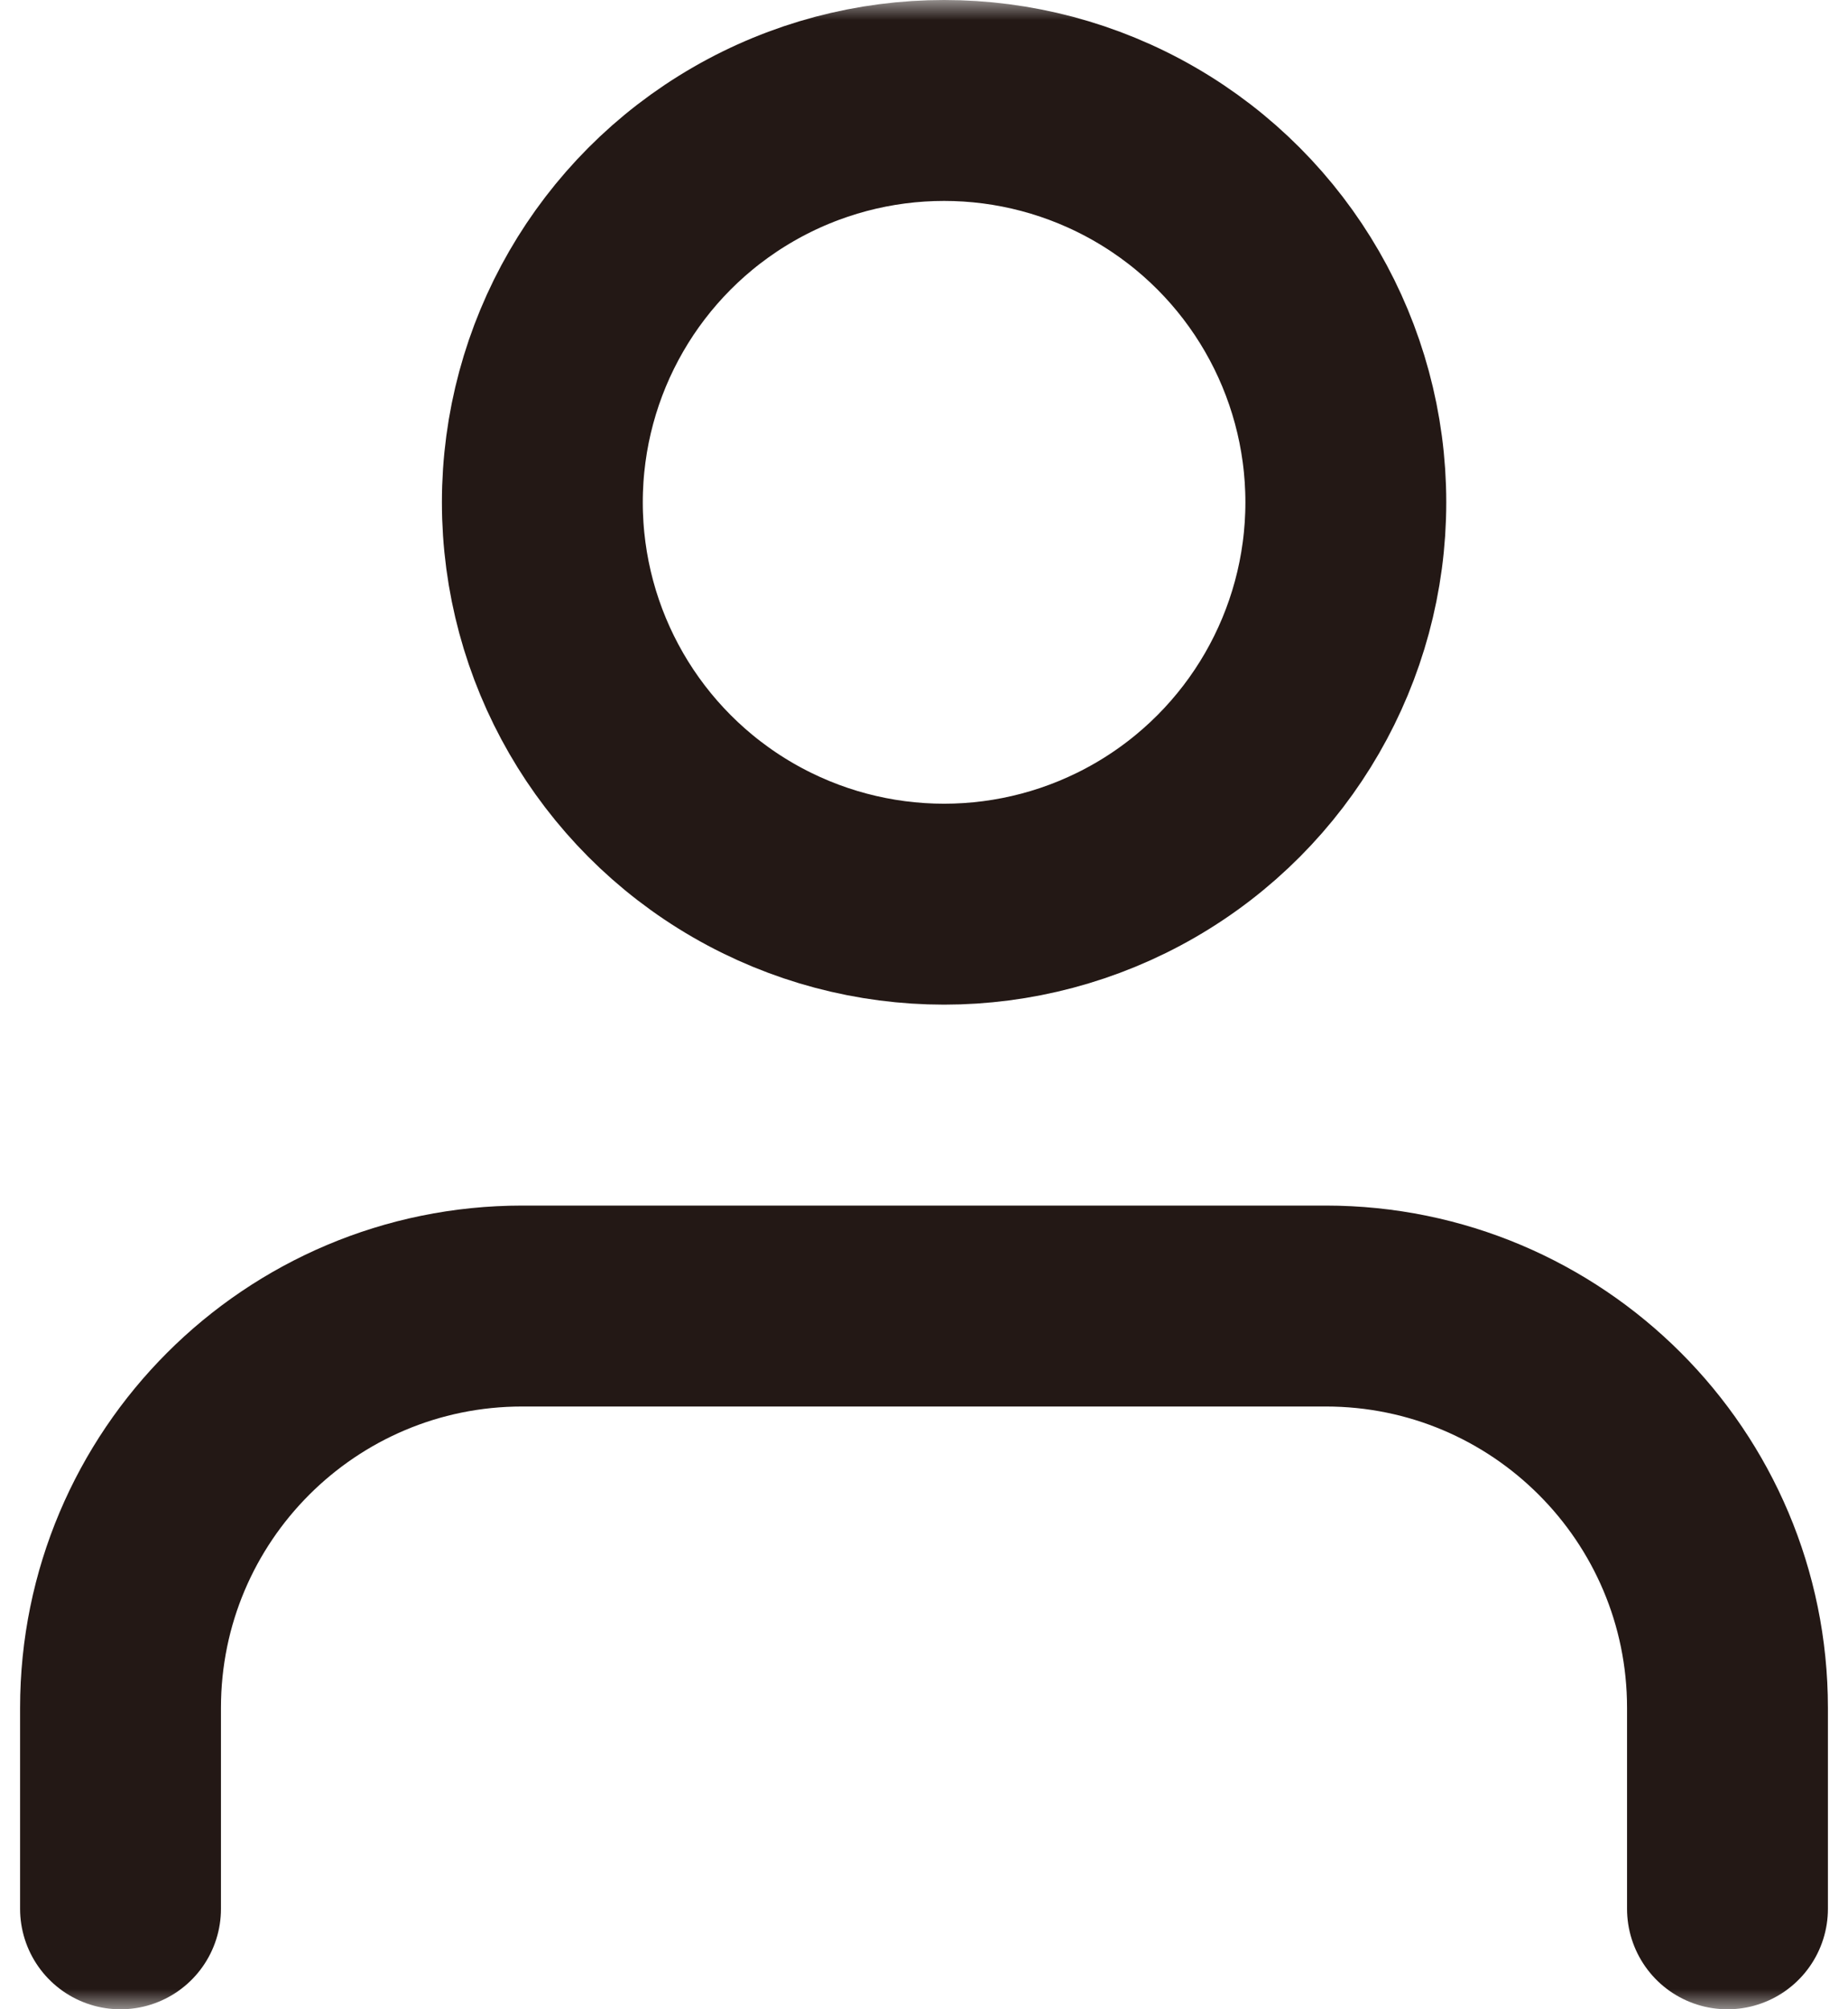
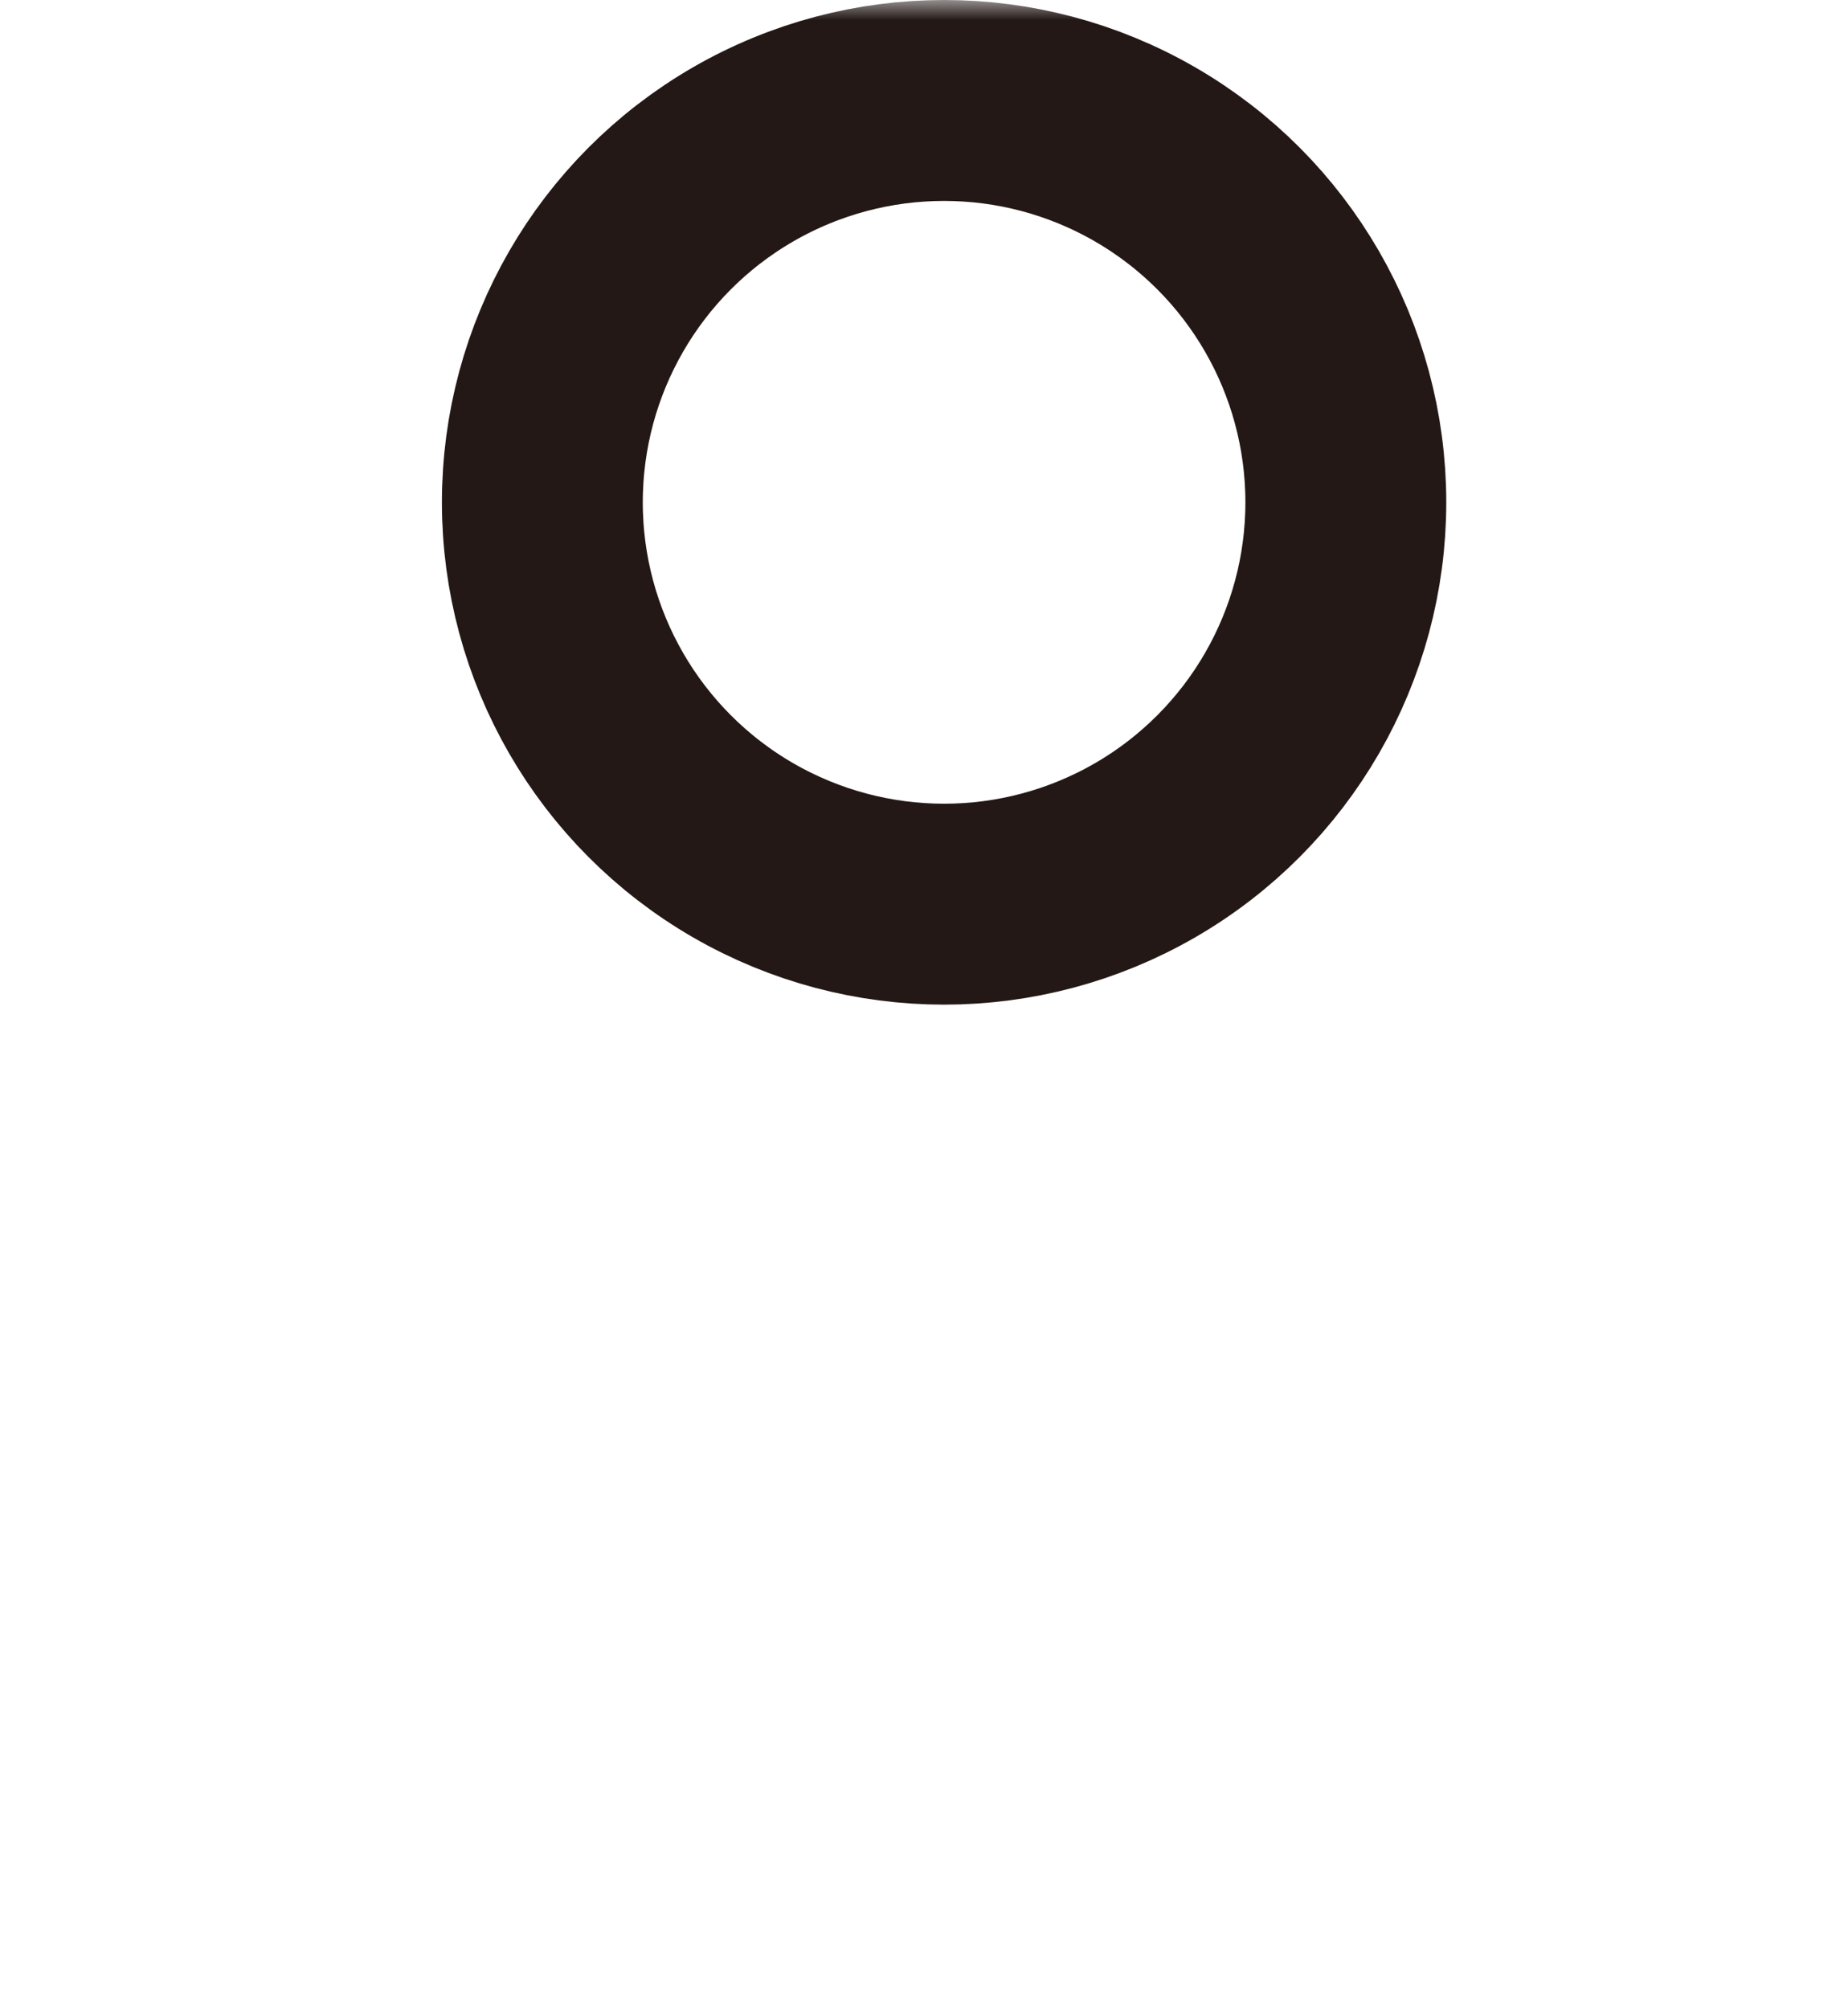
<svg xmlns="http://www.w3.org/2000/svg" width="46" height="50" viewBox="0 0 46 50" fill="none">
  <mask id="mask0_399_10" style="mask-type:alpha" maskUnits="userSpaceOnUse" x="0" y="0" width="46" height="50">
    <rect x="0.5" y="0.5" width="45" height="49" fill="black" stroke="#231815" />
  </mask>
  <g mask="url(#mask0_399_10)">
    <circle cx="23.5" cy="12.5" r="10" stroke="#231815" stroke-width="5" />
-     <path d="M3 47.5V42.5C3 36.977 7.477 32.5 13 32.5H23H33C38.523 32.5 43 36.977 43 42.5V47.5" stroke="#231815" stroke-width="5" stroke-linecap="round" />
  </g>
</svg>